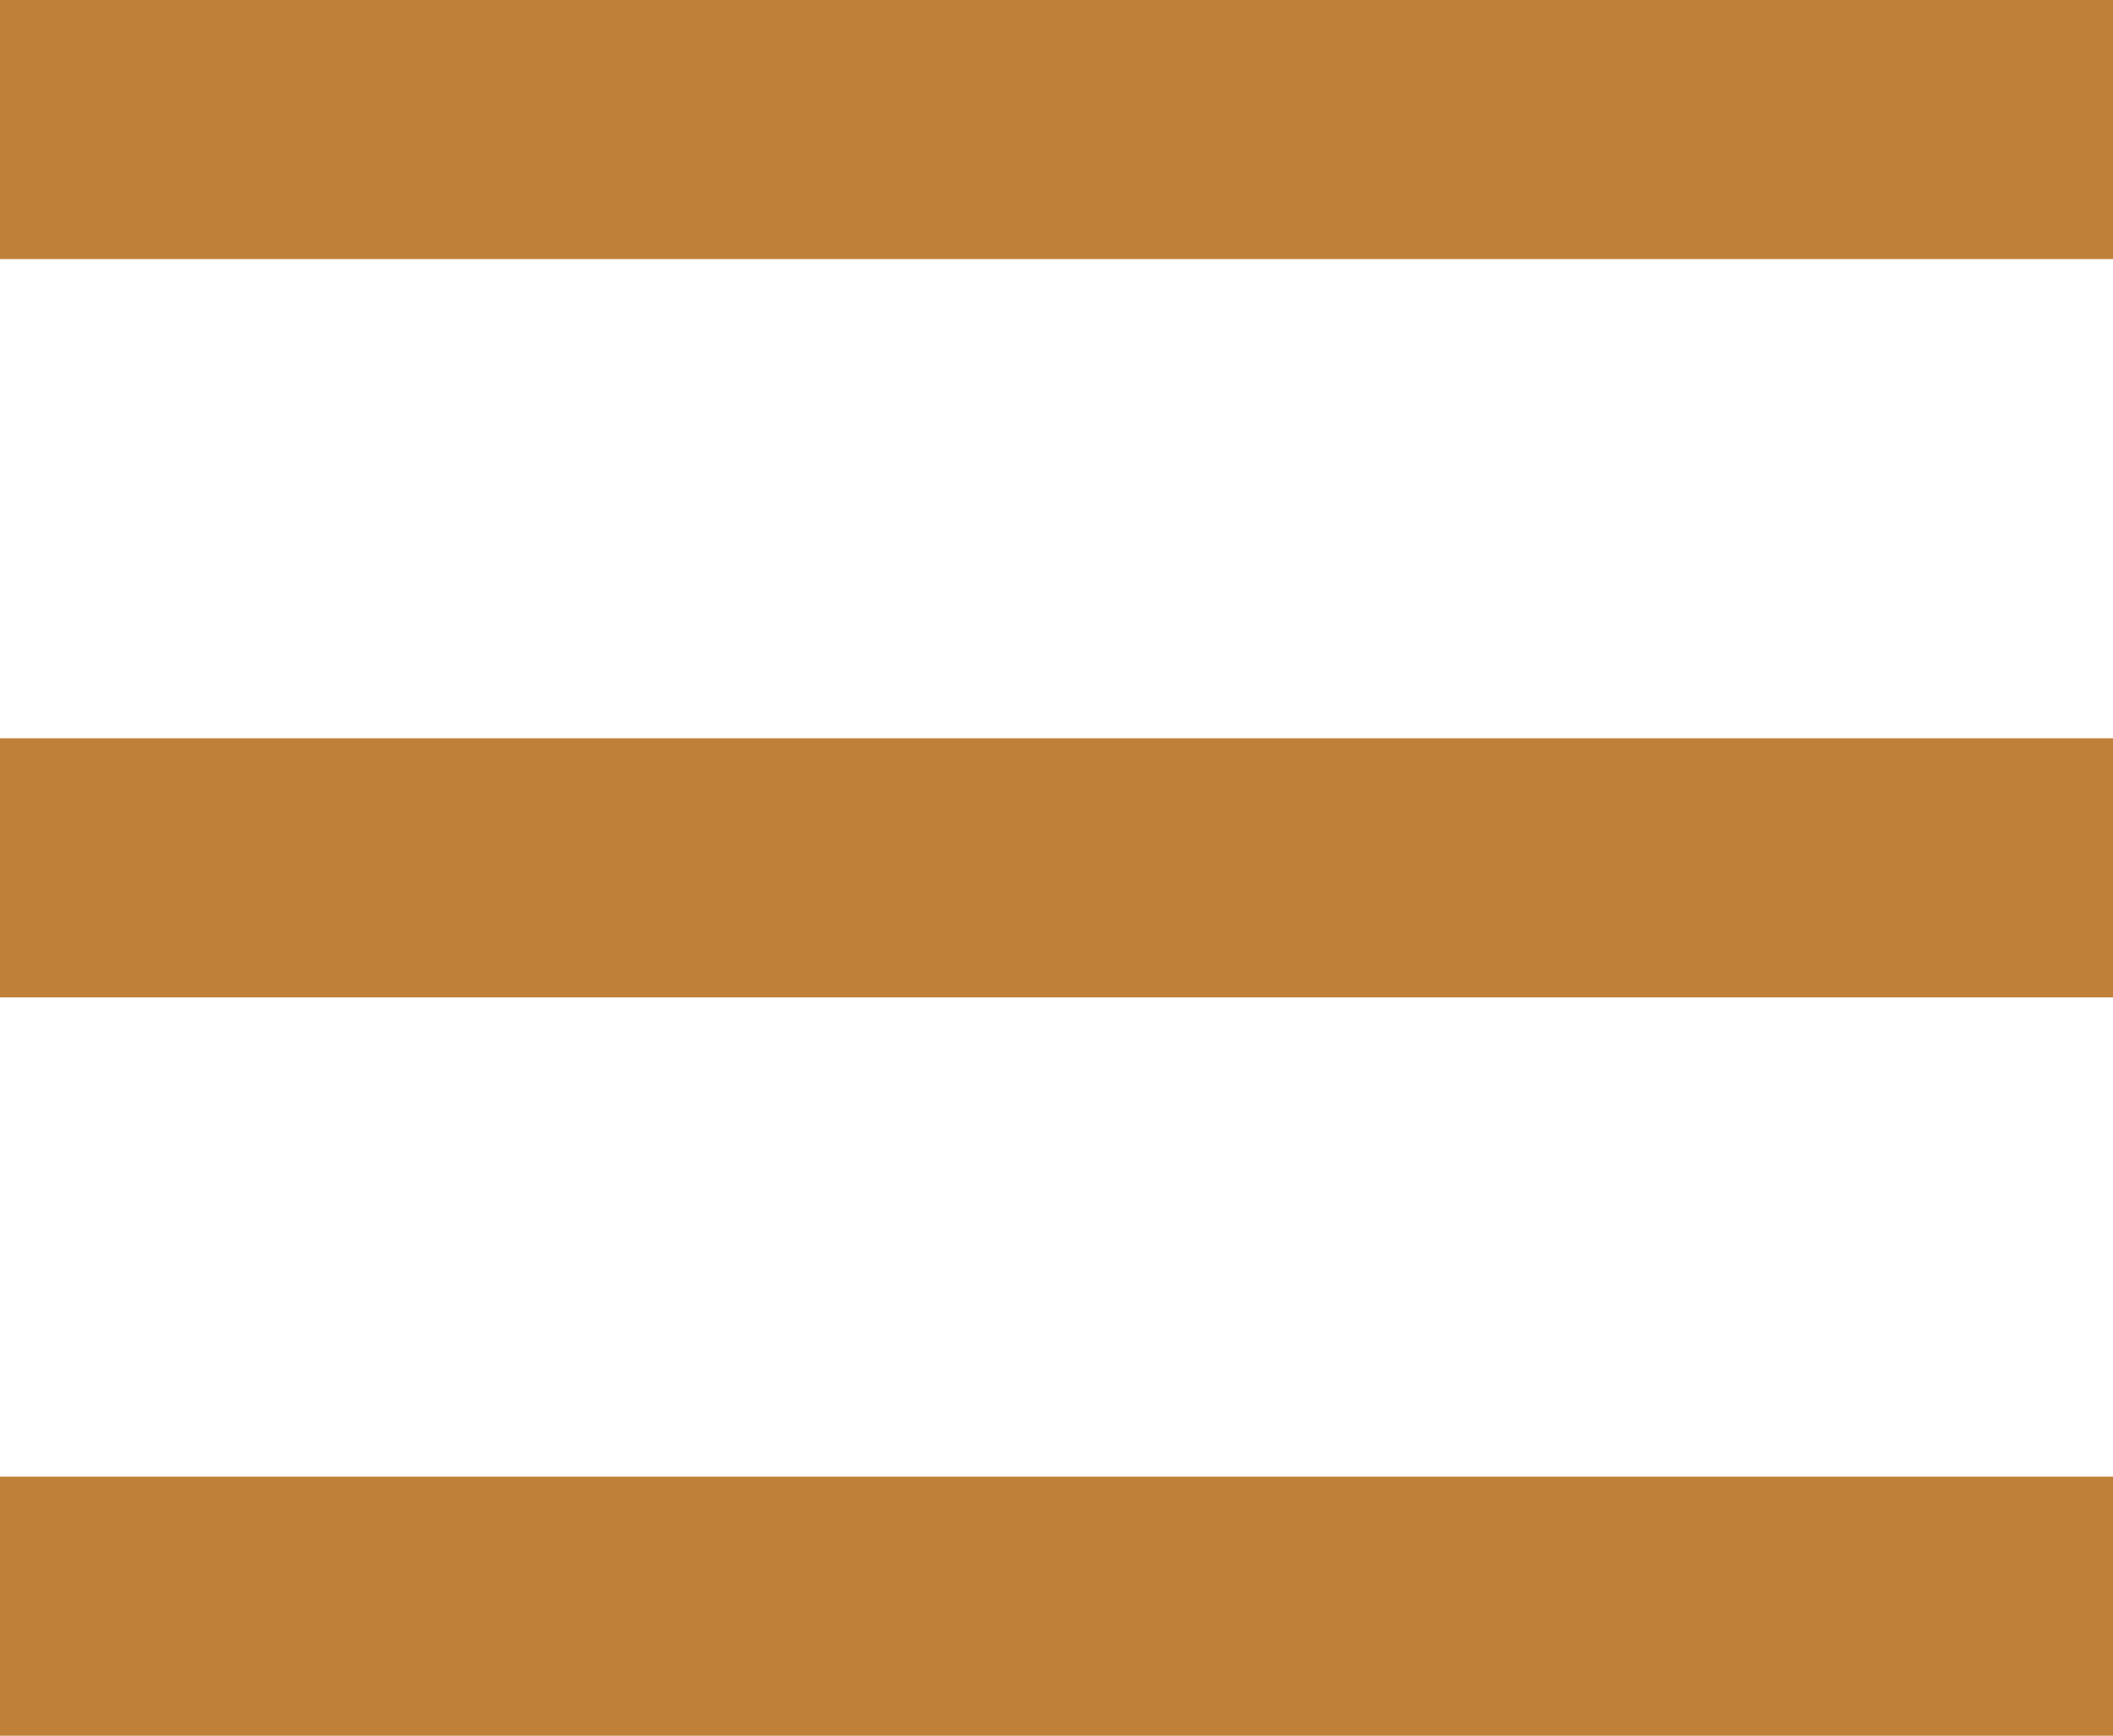
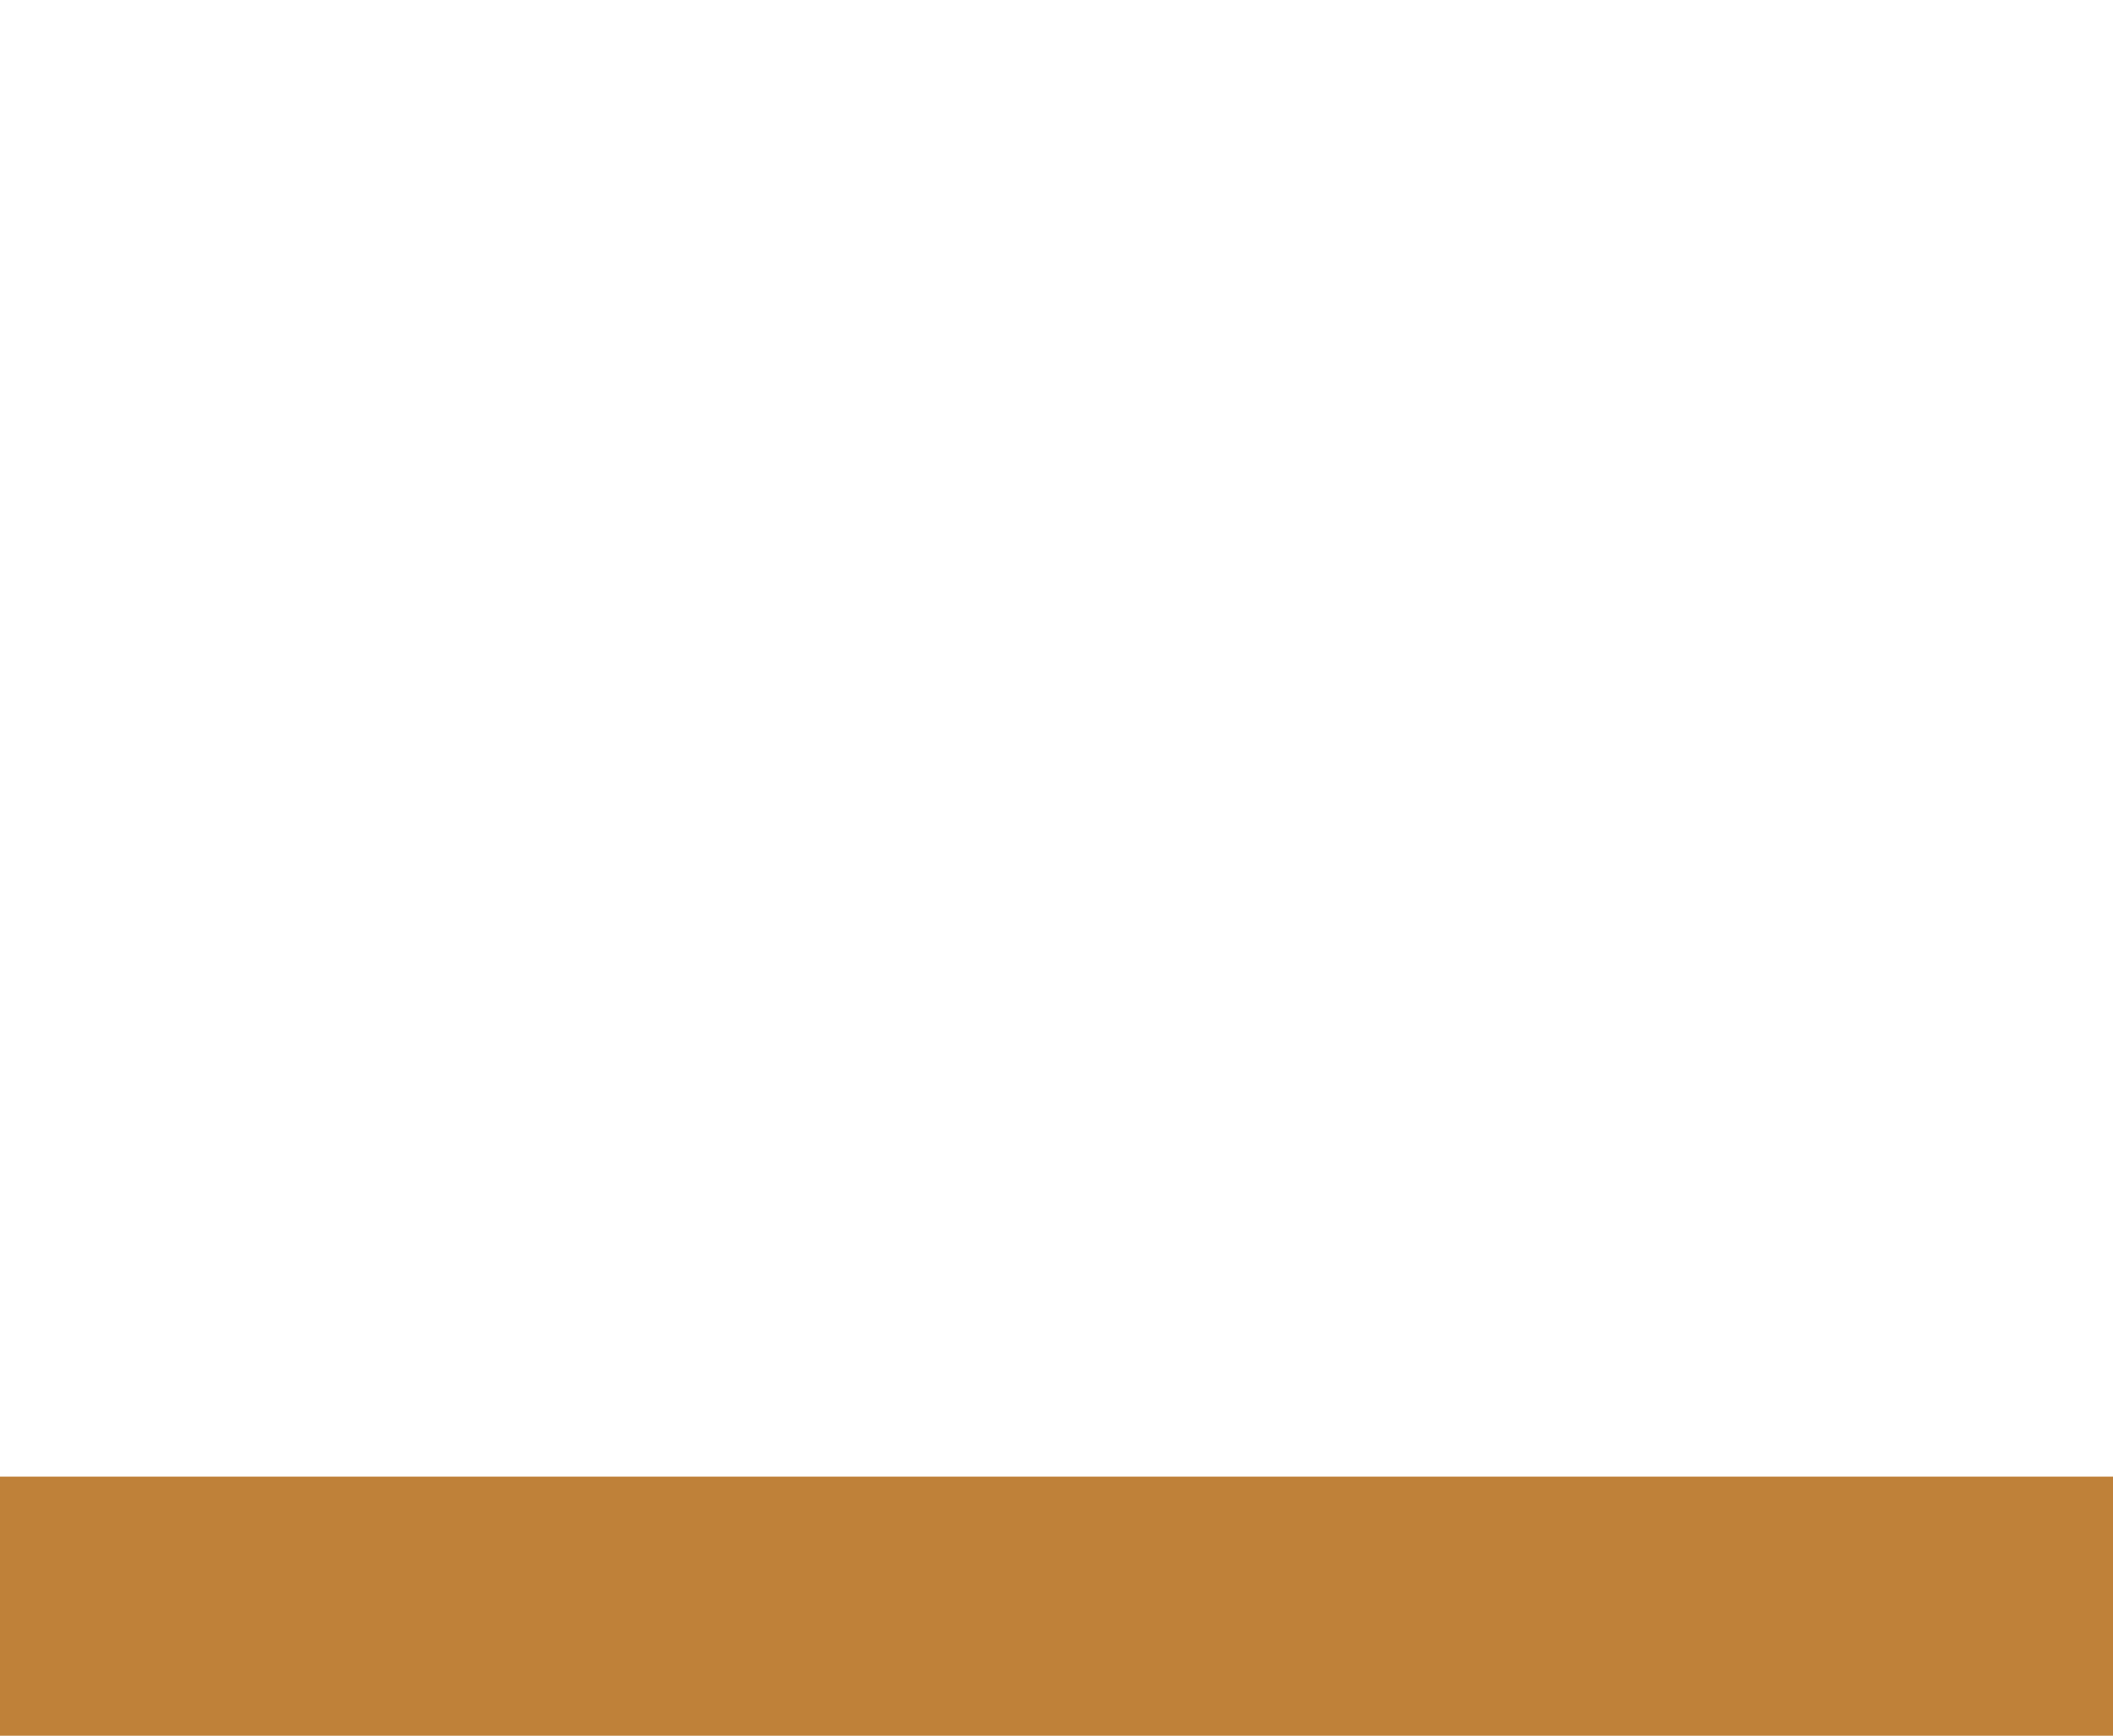
<svg xmlns="http://www.w3.org/2000/svg" width="32.621" height="26.797" viewBox="0 0 32.621 26.797">
  <g id="Groupe_4782" data-name="Groupe 4782" transform="translate(0 2)">
-     <line id="Ligne_19" data-name="Ligne 19" x2="32.621" fill="none" stroke="#bf8139" stroke-width="4" />
-     <line id="Ligne_20" data-name="Ligne 20" x2="32.621" transform="translate(0 11.398)" fill="none" stroke="#bf8139" stroke-width="4" />
    <line id="Ligne_21" data-name="Ligne 21" x2="32.621" transform="translate(0 22.797)" fill="none" stroke="#bf8139" stroke-width="4" />
  </g>
</svg>